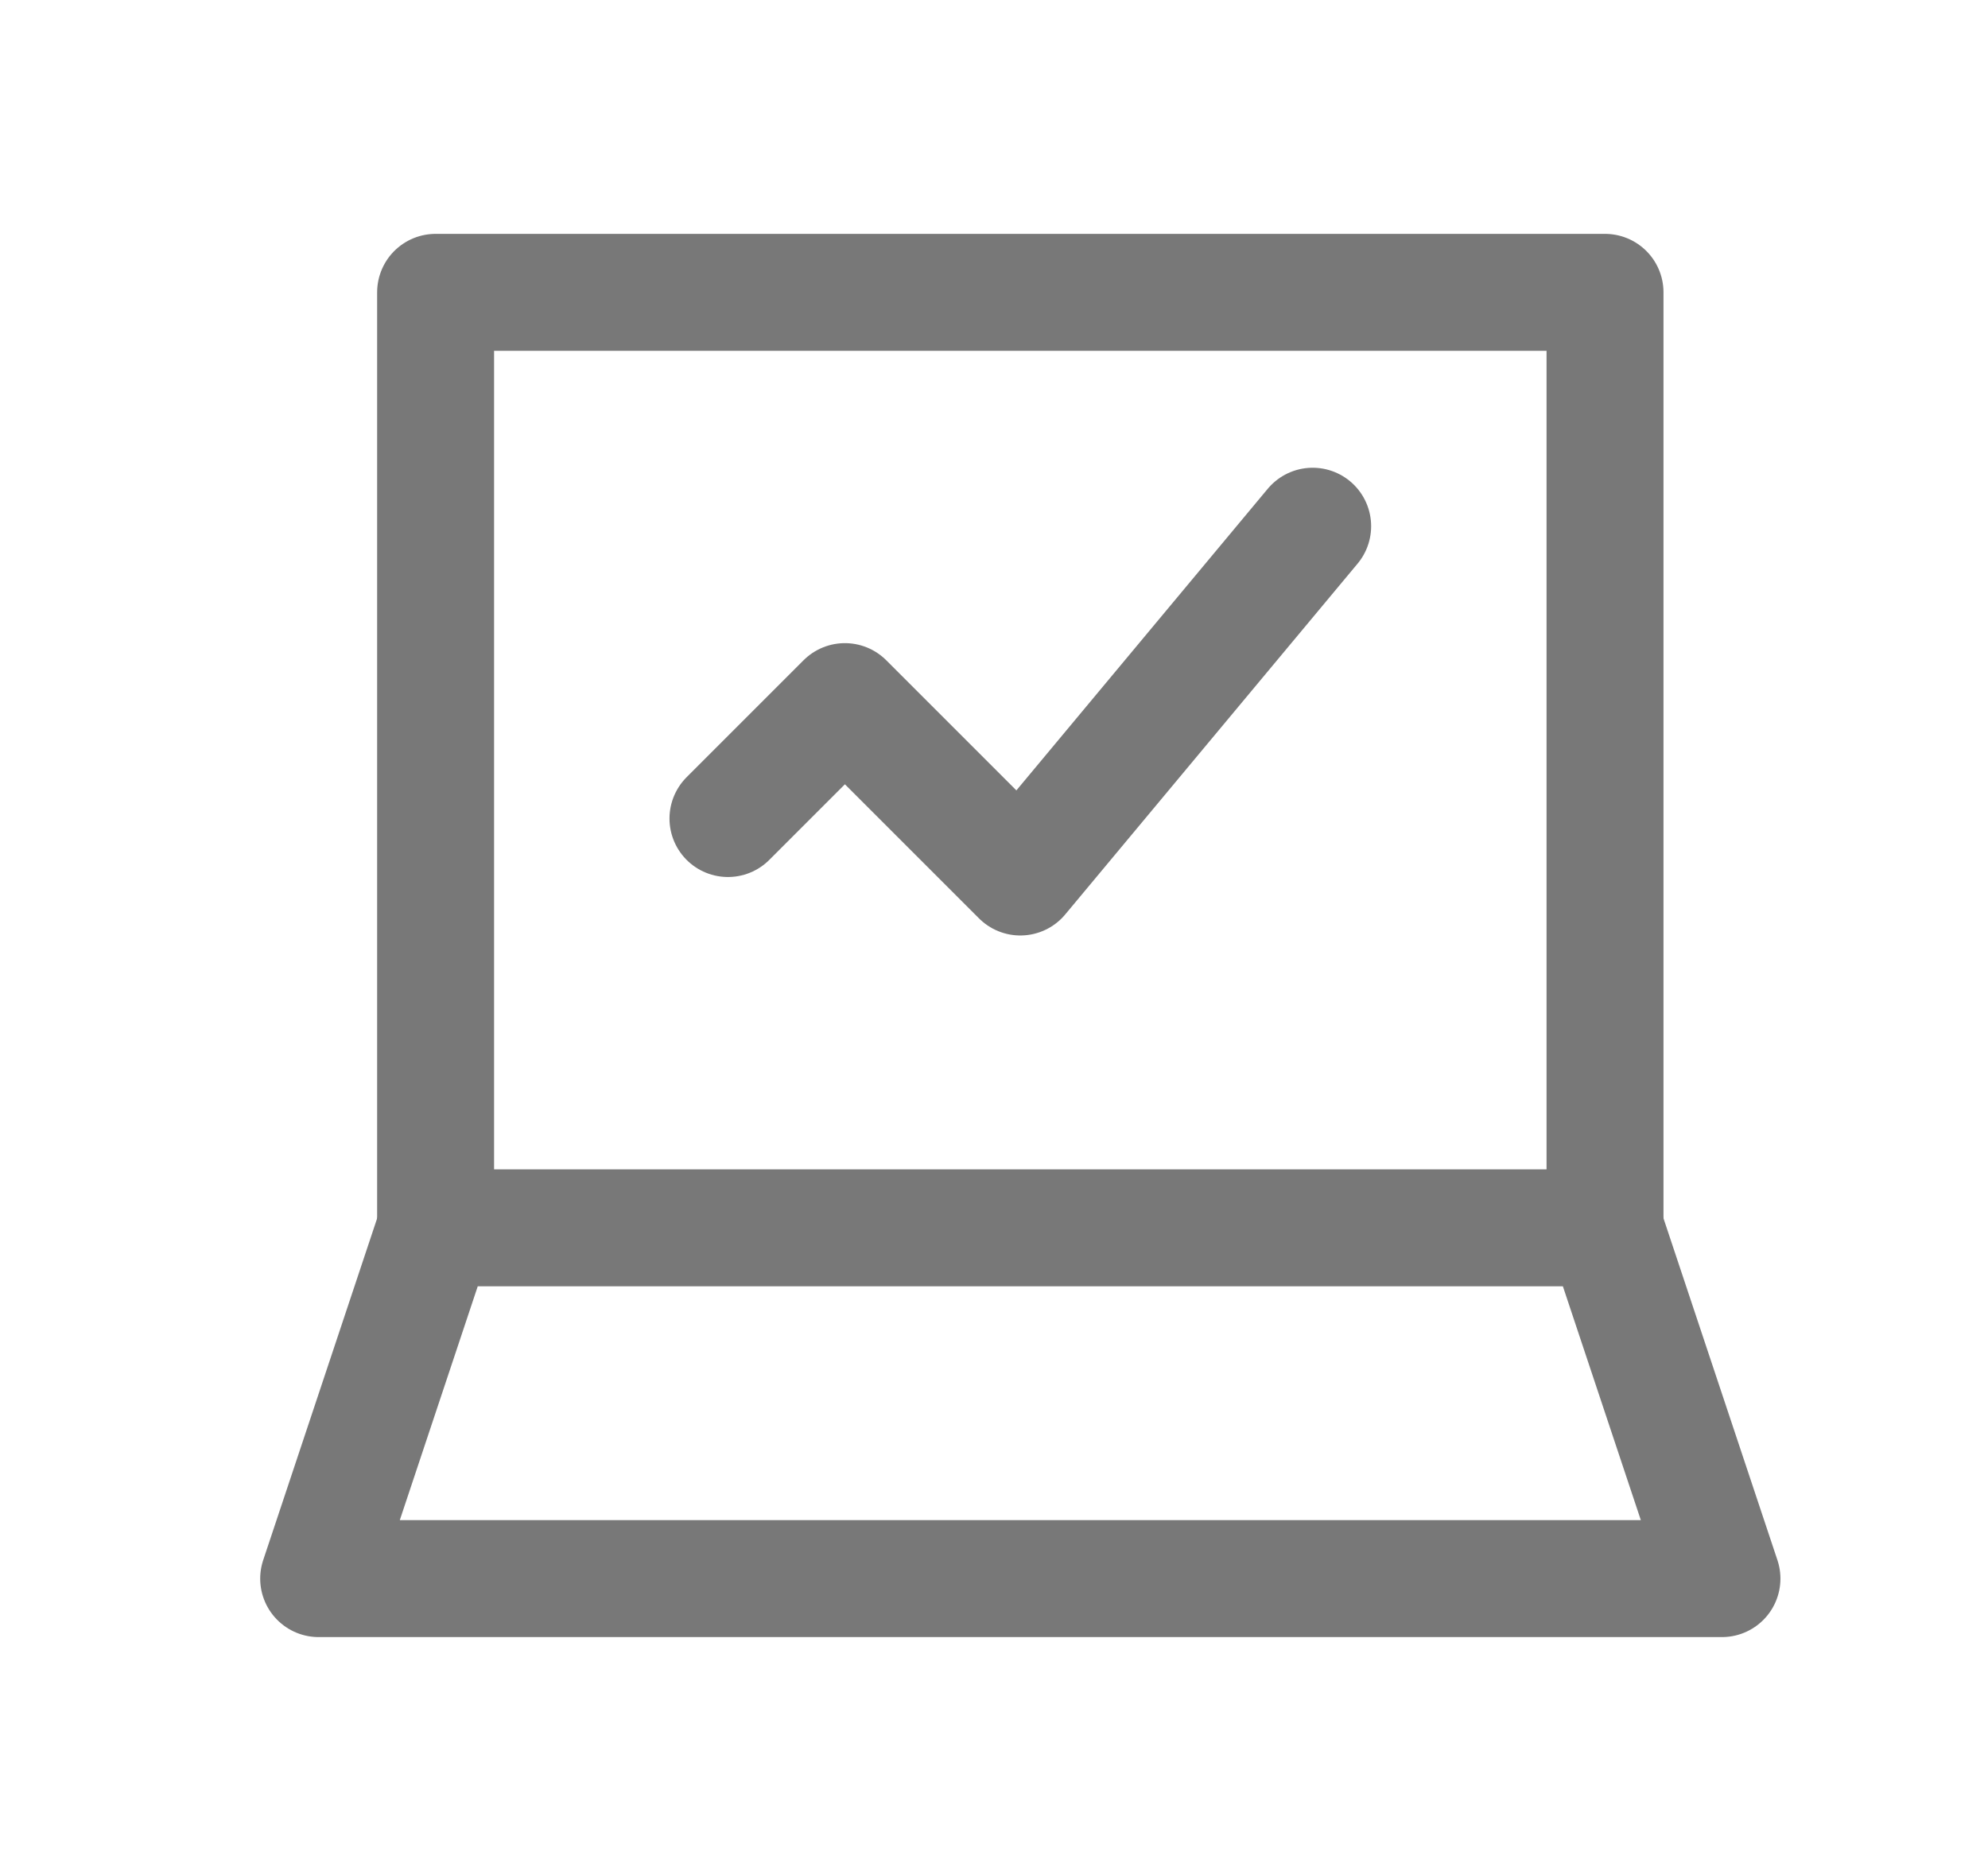
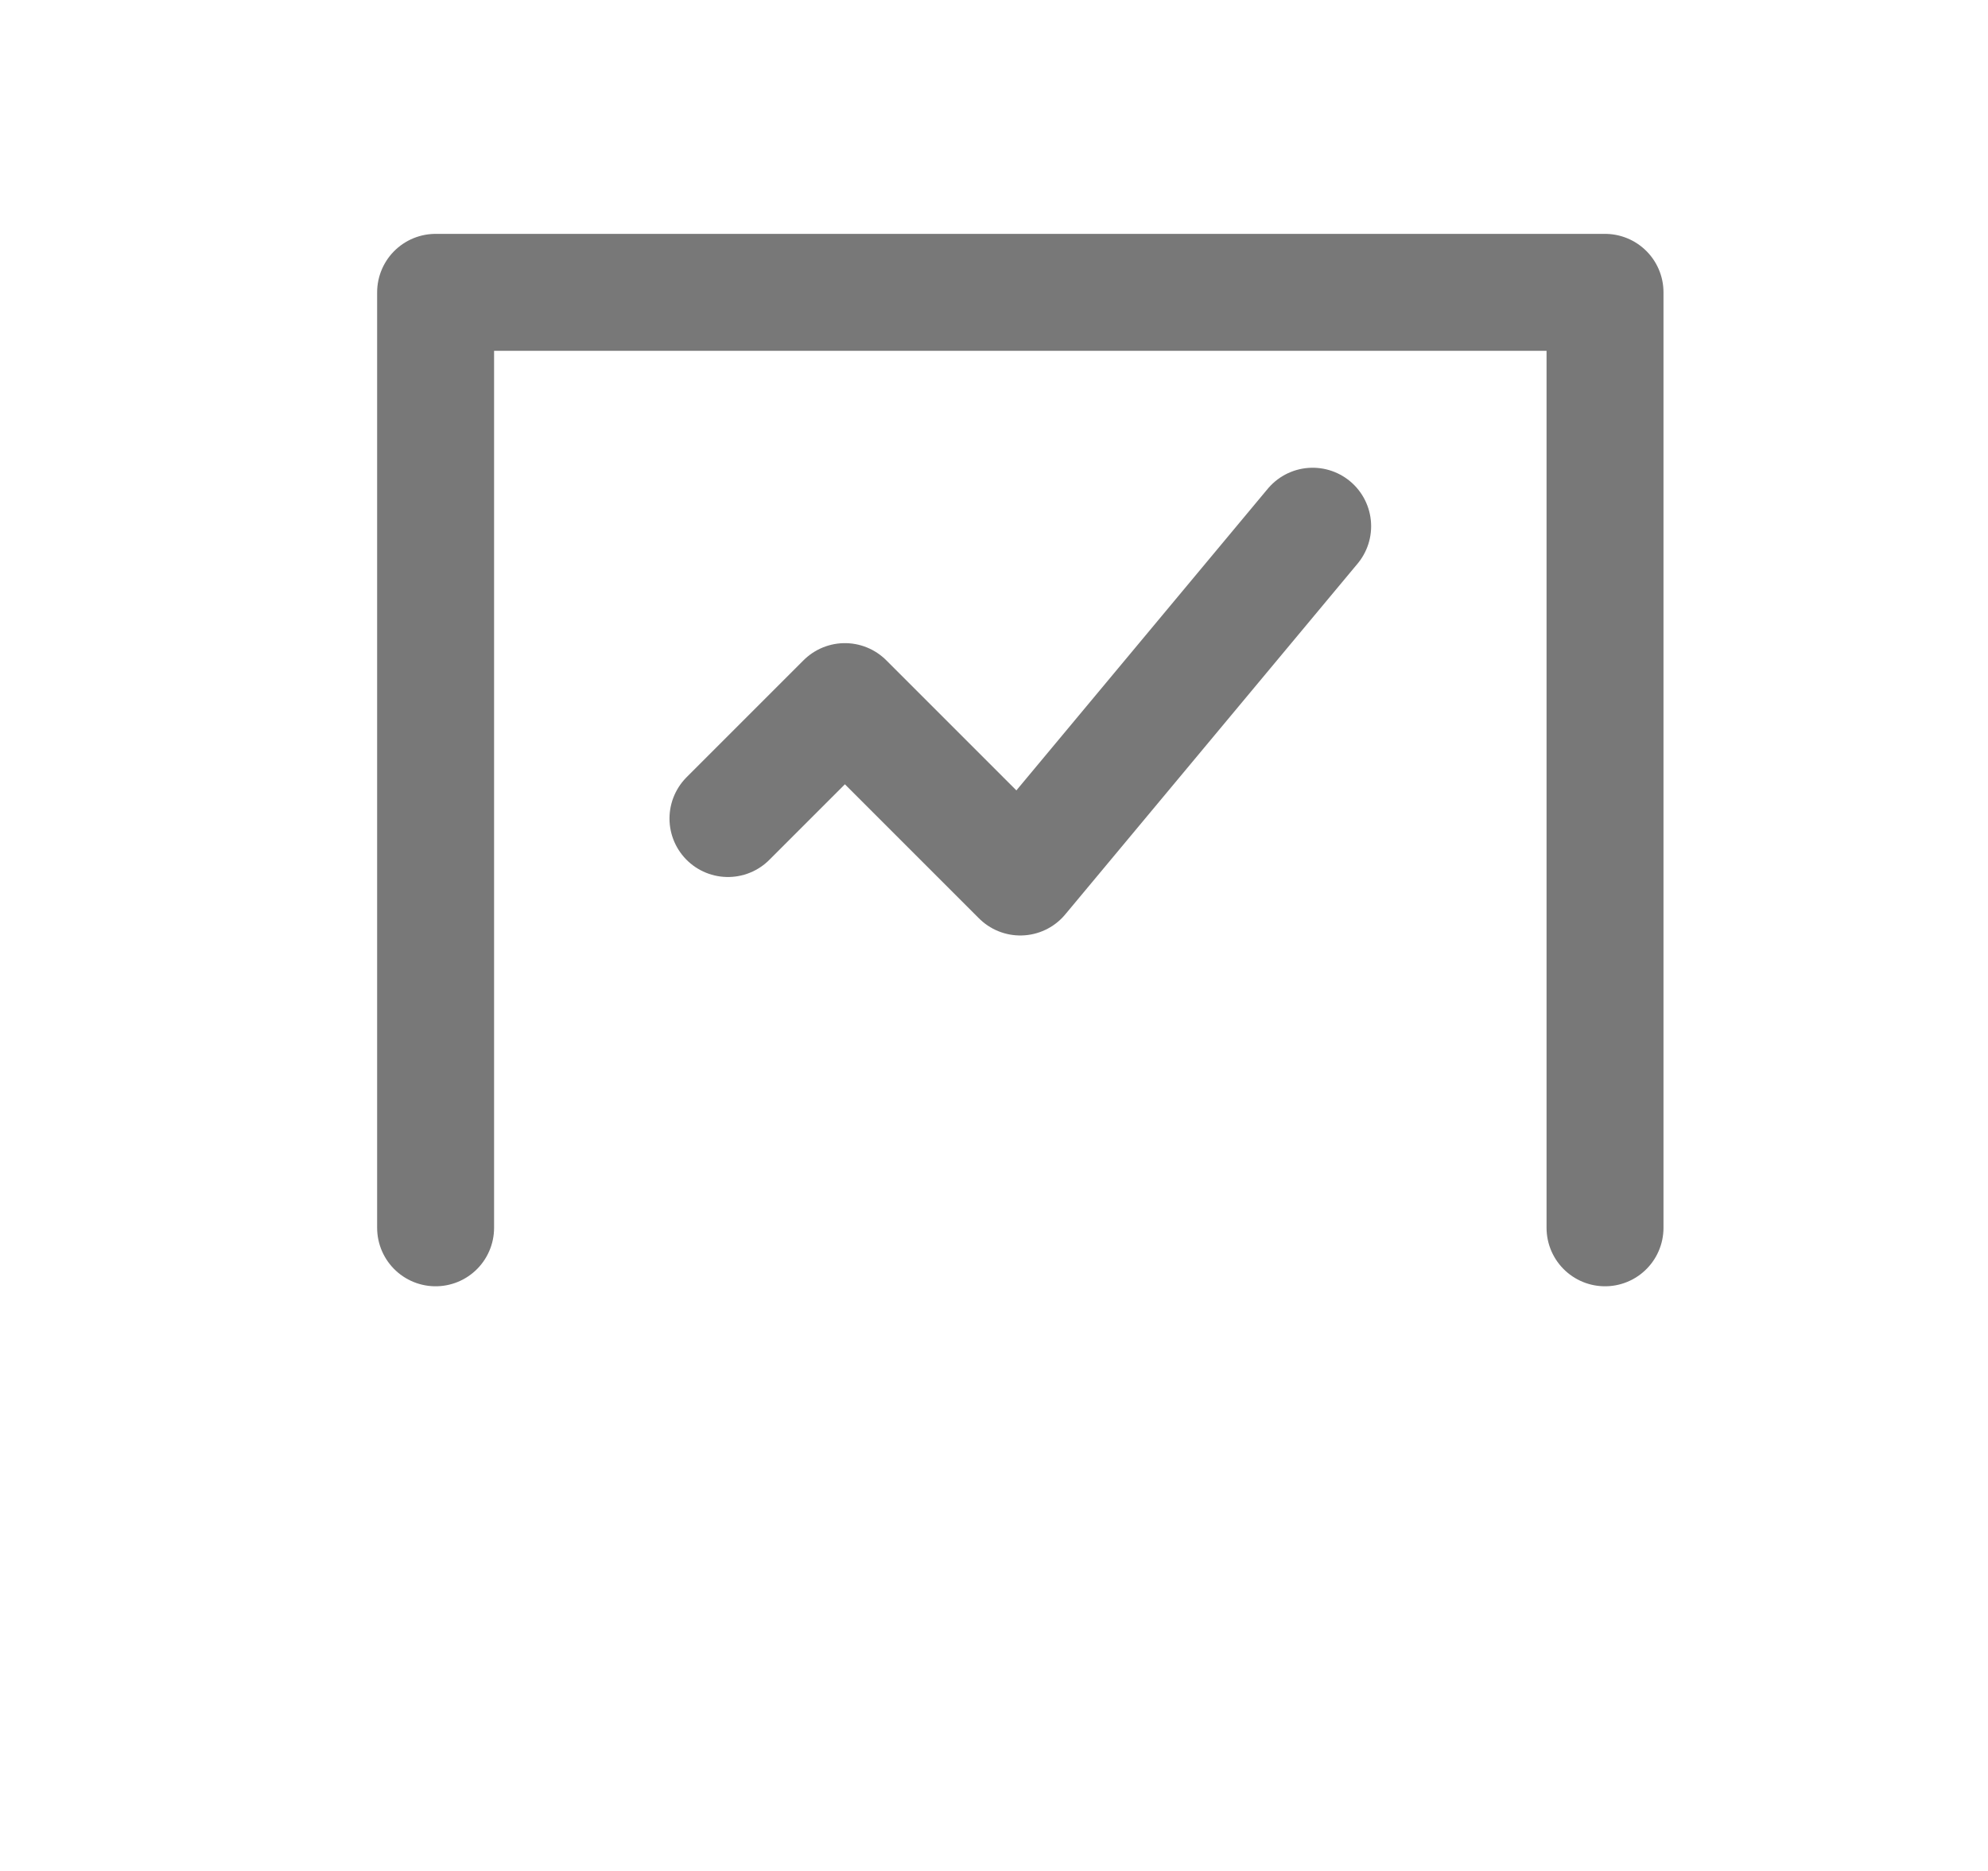
<svg xmlns="http://www.w3.org/2000/svg" width="17" height="16" viewBox="0 0 17 16" fill="none">
  <path d="M13.725 10.5V2.5H3.725V10.5" stroke="#787878" stroke-linecap="round" stroke-linejoin="round" />
-   <path d="M2.725 13.5H14.725L13.725 10.5H3.725L2.725 13.5Z" stroke="#787878" stroke-linecap="round" stroke-linejoin="round" />
  <path d="M6.225 7L7.225 6L8.725 7.5L11.225 4.5" stroke="#787878" stroke-linecap="round" stroke-linejoin="round" />
</svg>